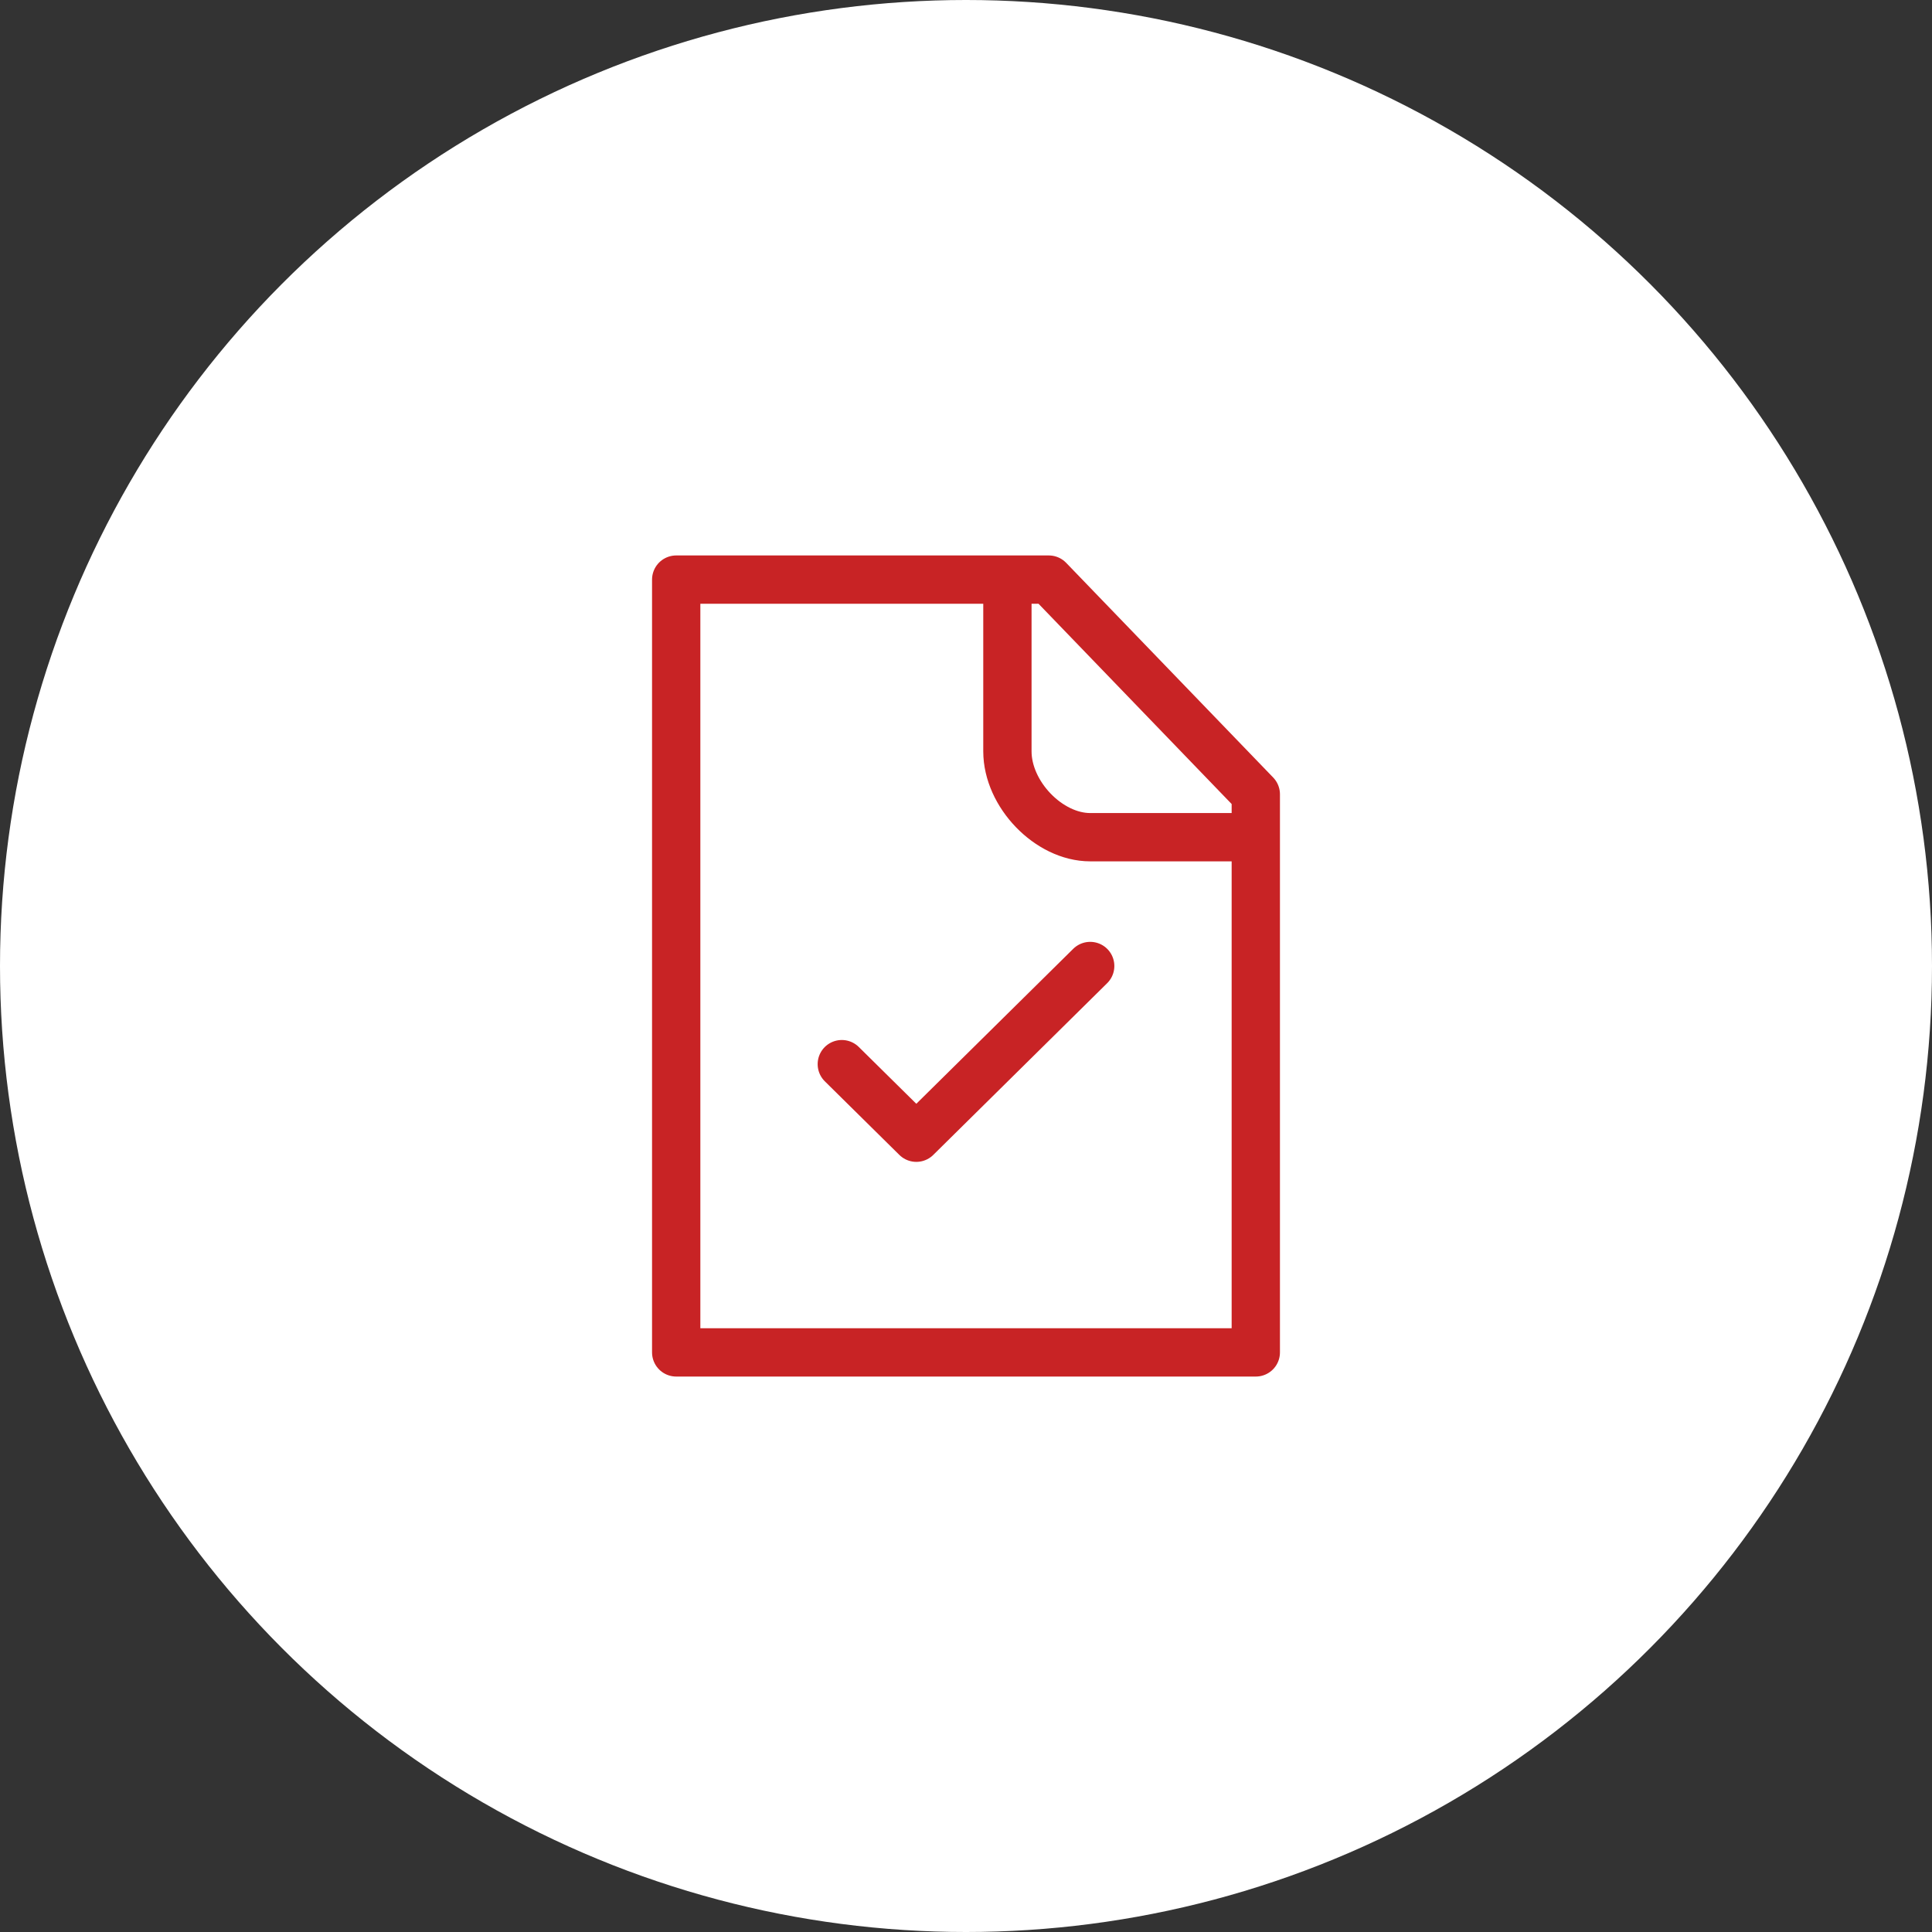
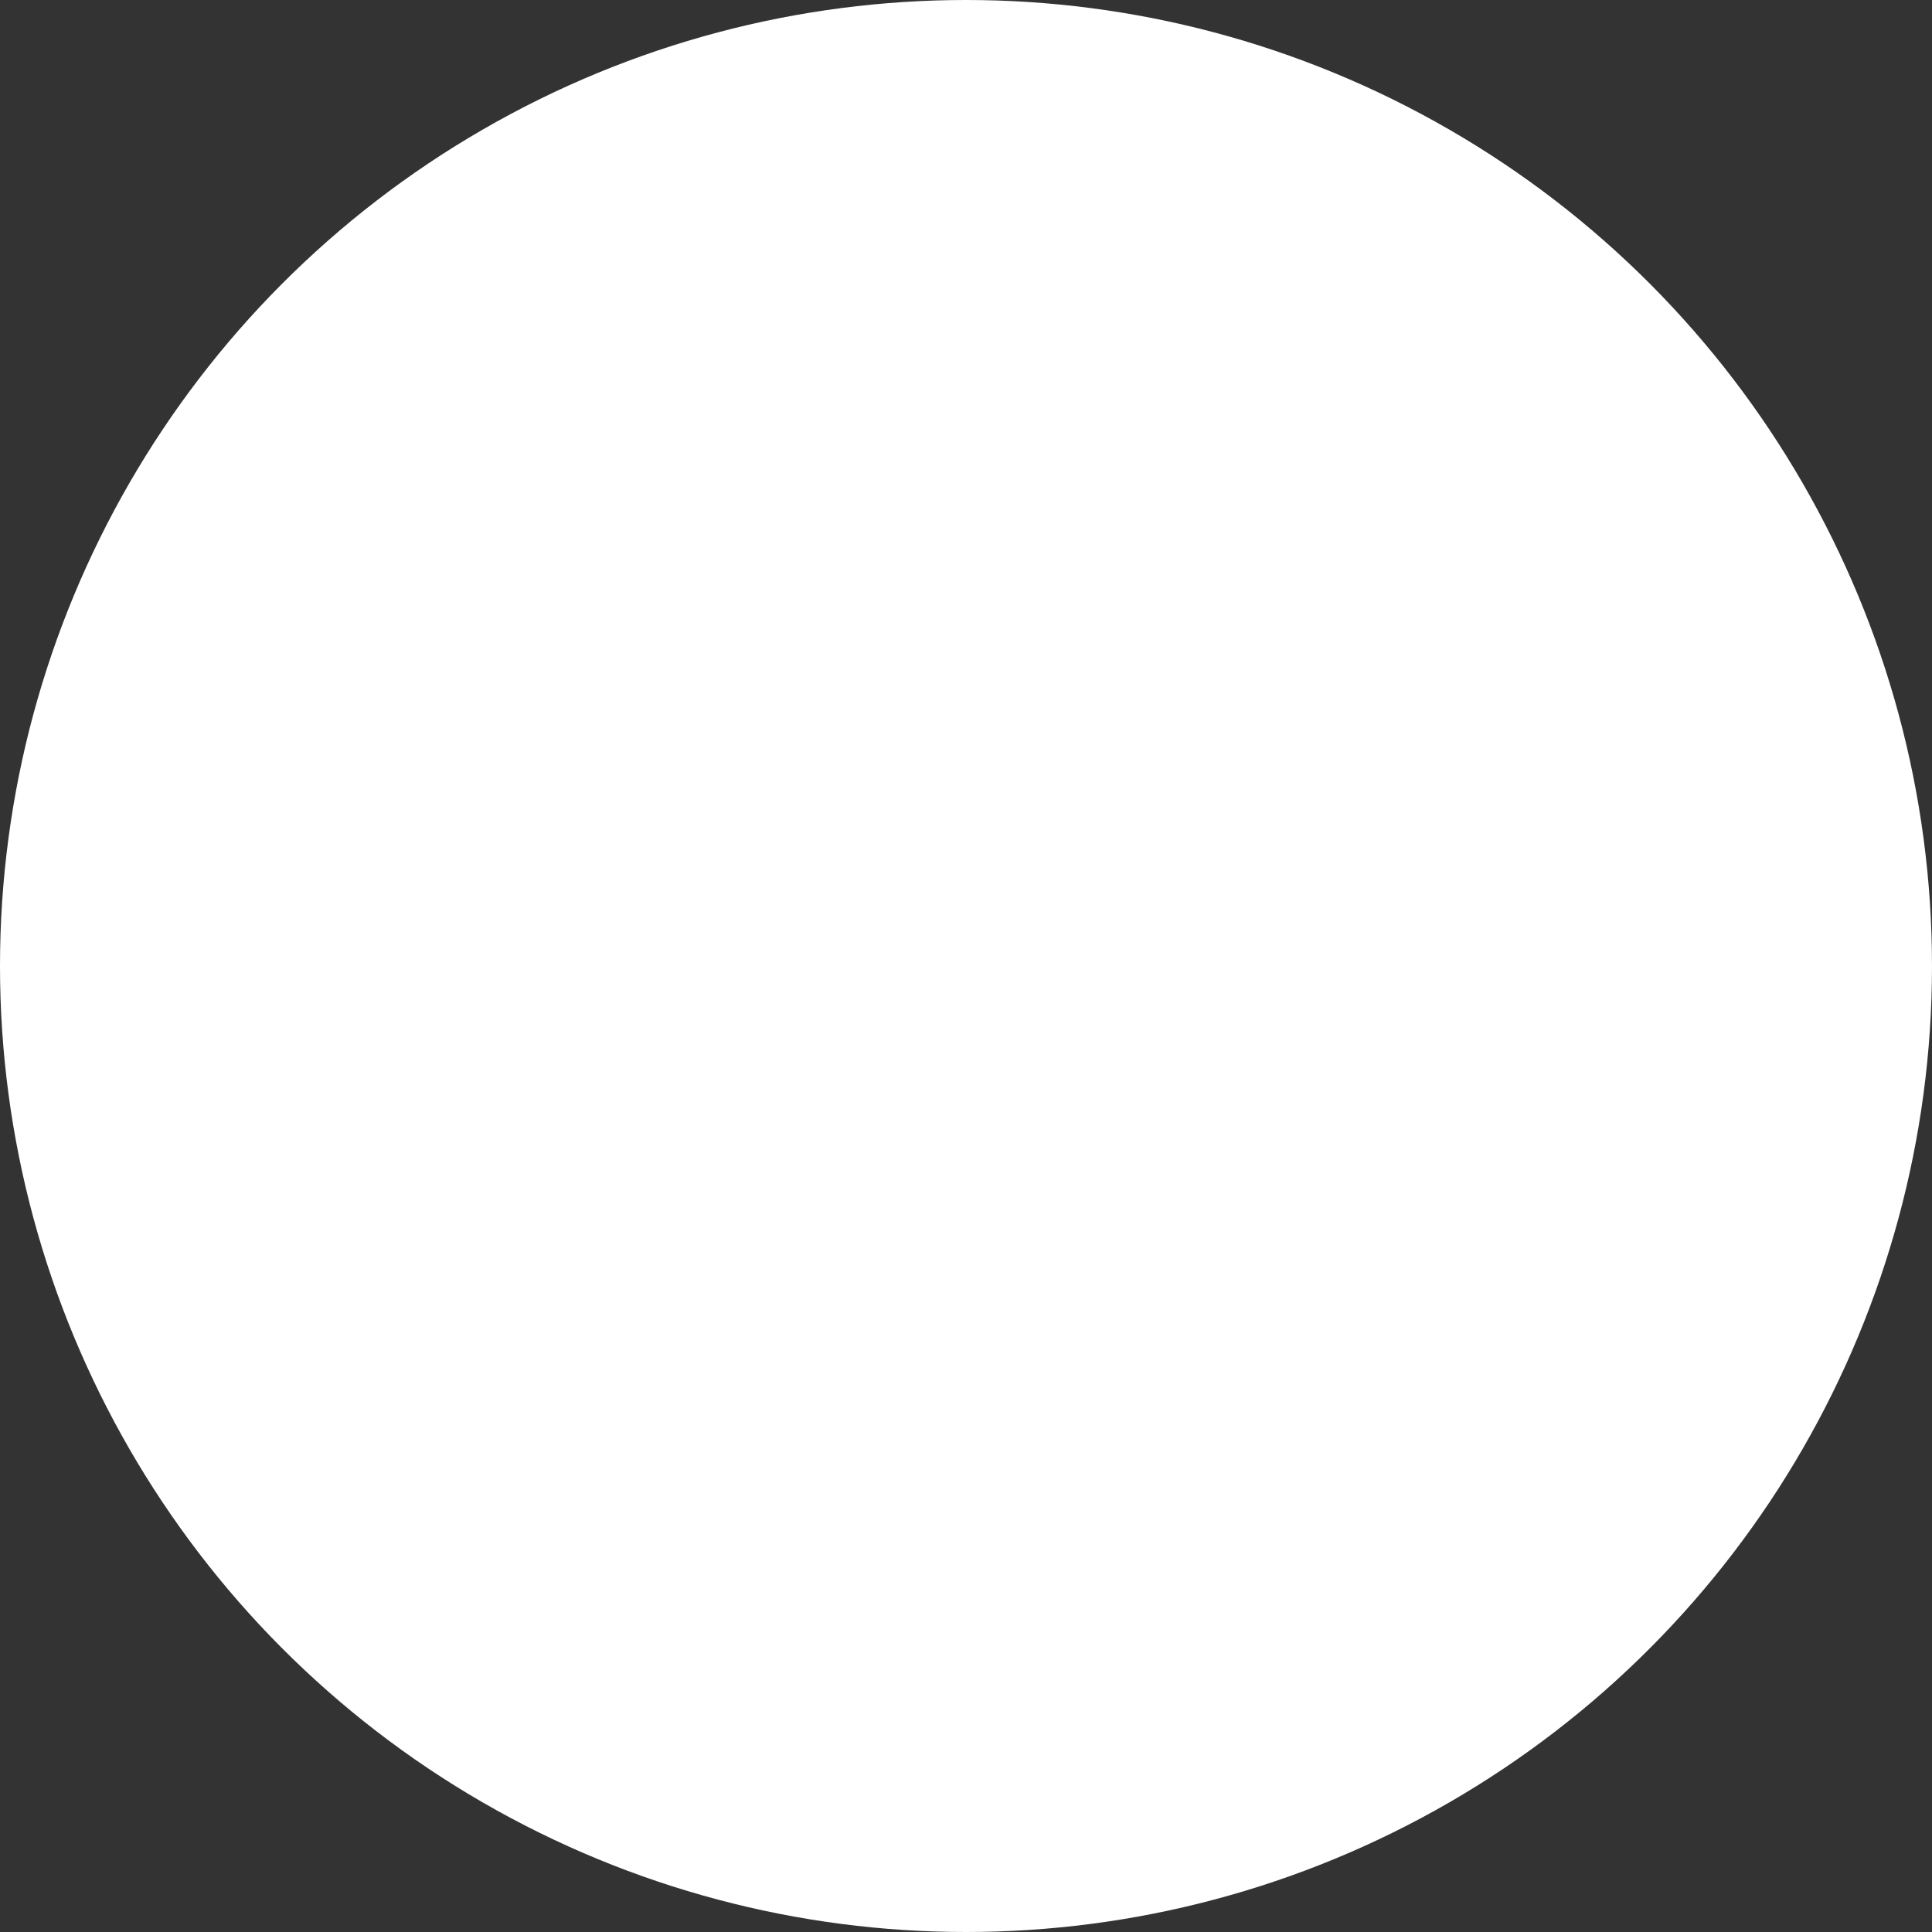
<svg xmlns="http://www.w3.org/2000/svg" width="60" height="60" viewBox="0 0 60 60" fill="none">
  <rect x="0" y="0" width="60" height="60" fill="#333333" stroke="none" />
  <circle cx="30" cy="30" r="30" fill="white" />
-   <path d="M33.857 30L28.457 35.333L26.143 33.048M31.286 18H21V42H39V26M31.286 18H32.571L39 24.667V26M31.286 18V23.333C31.286 24.667 32.571 26 33.857 26H39" stroke="#C82325" stroke-width="1.5" stroke-linecap="round" stroke-linejoin="round" />
</svg>